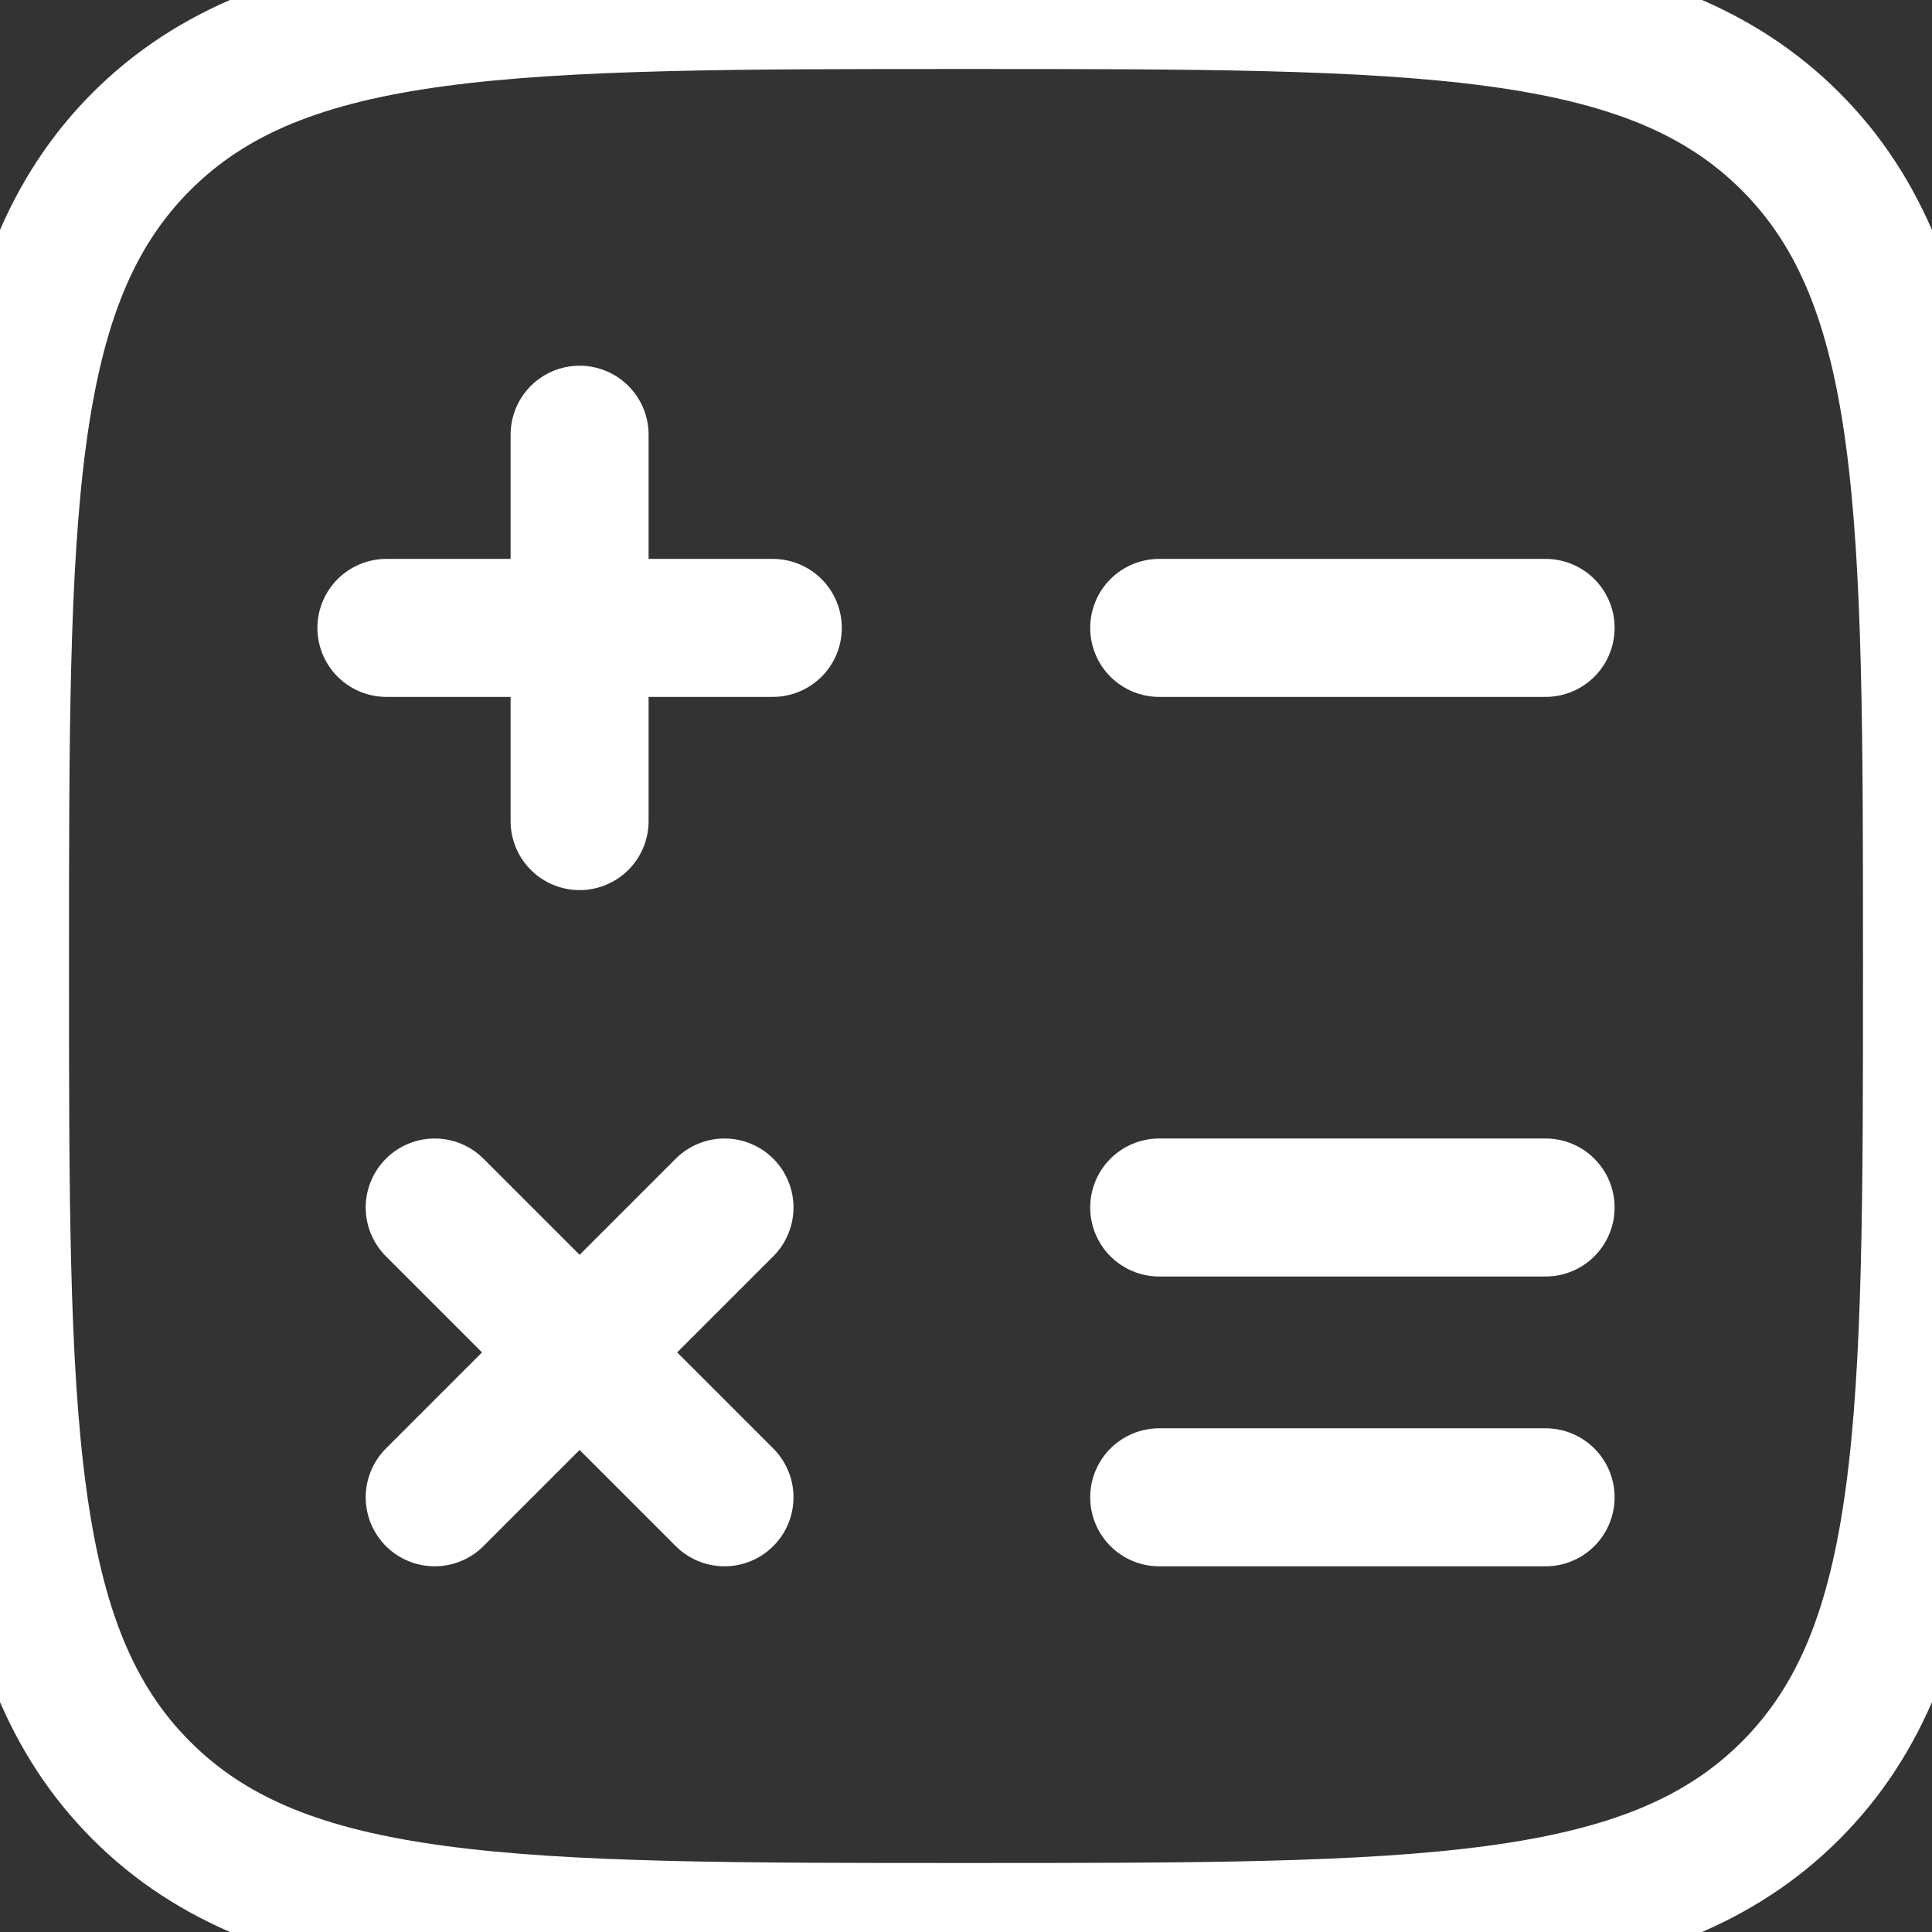
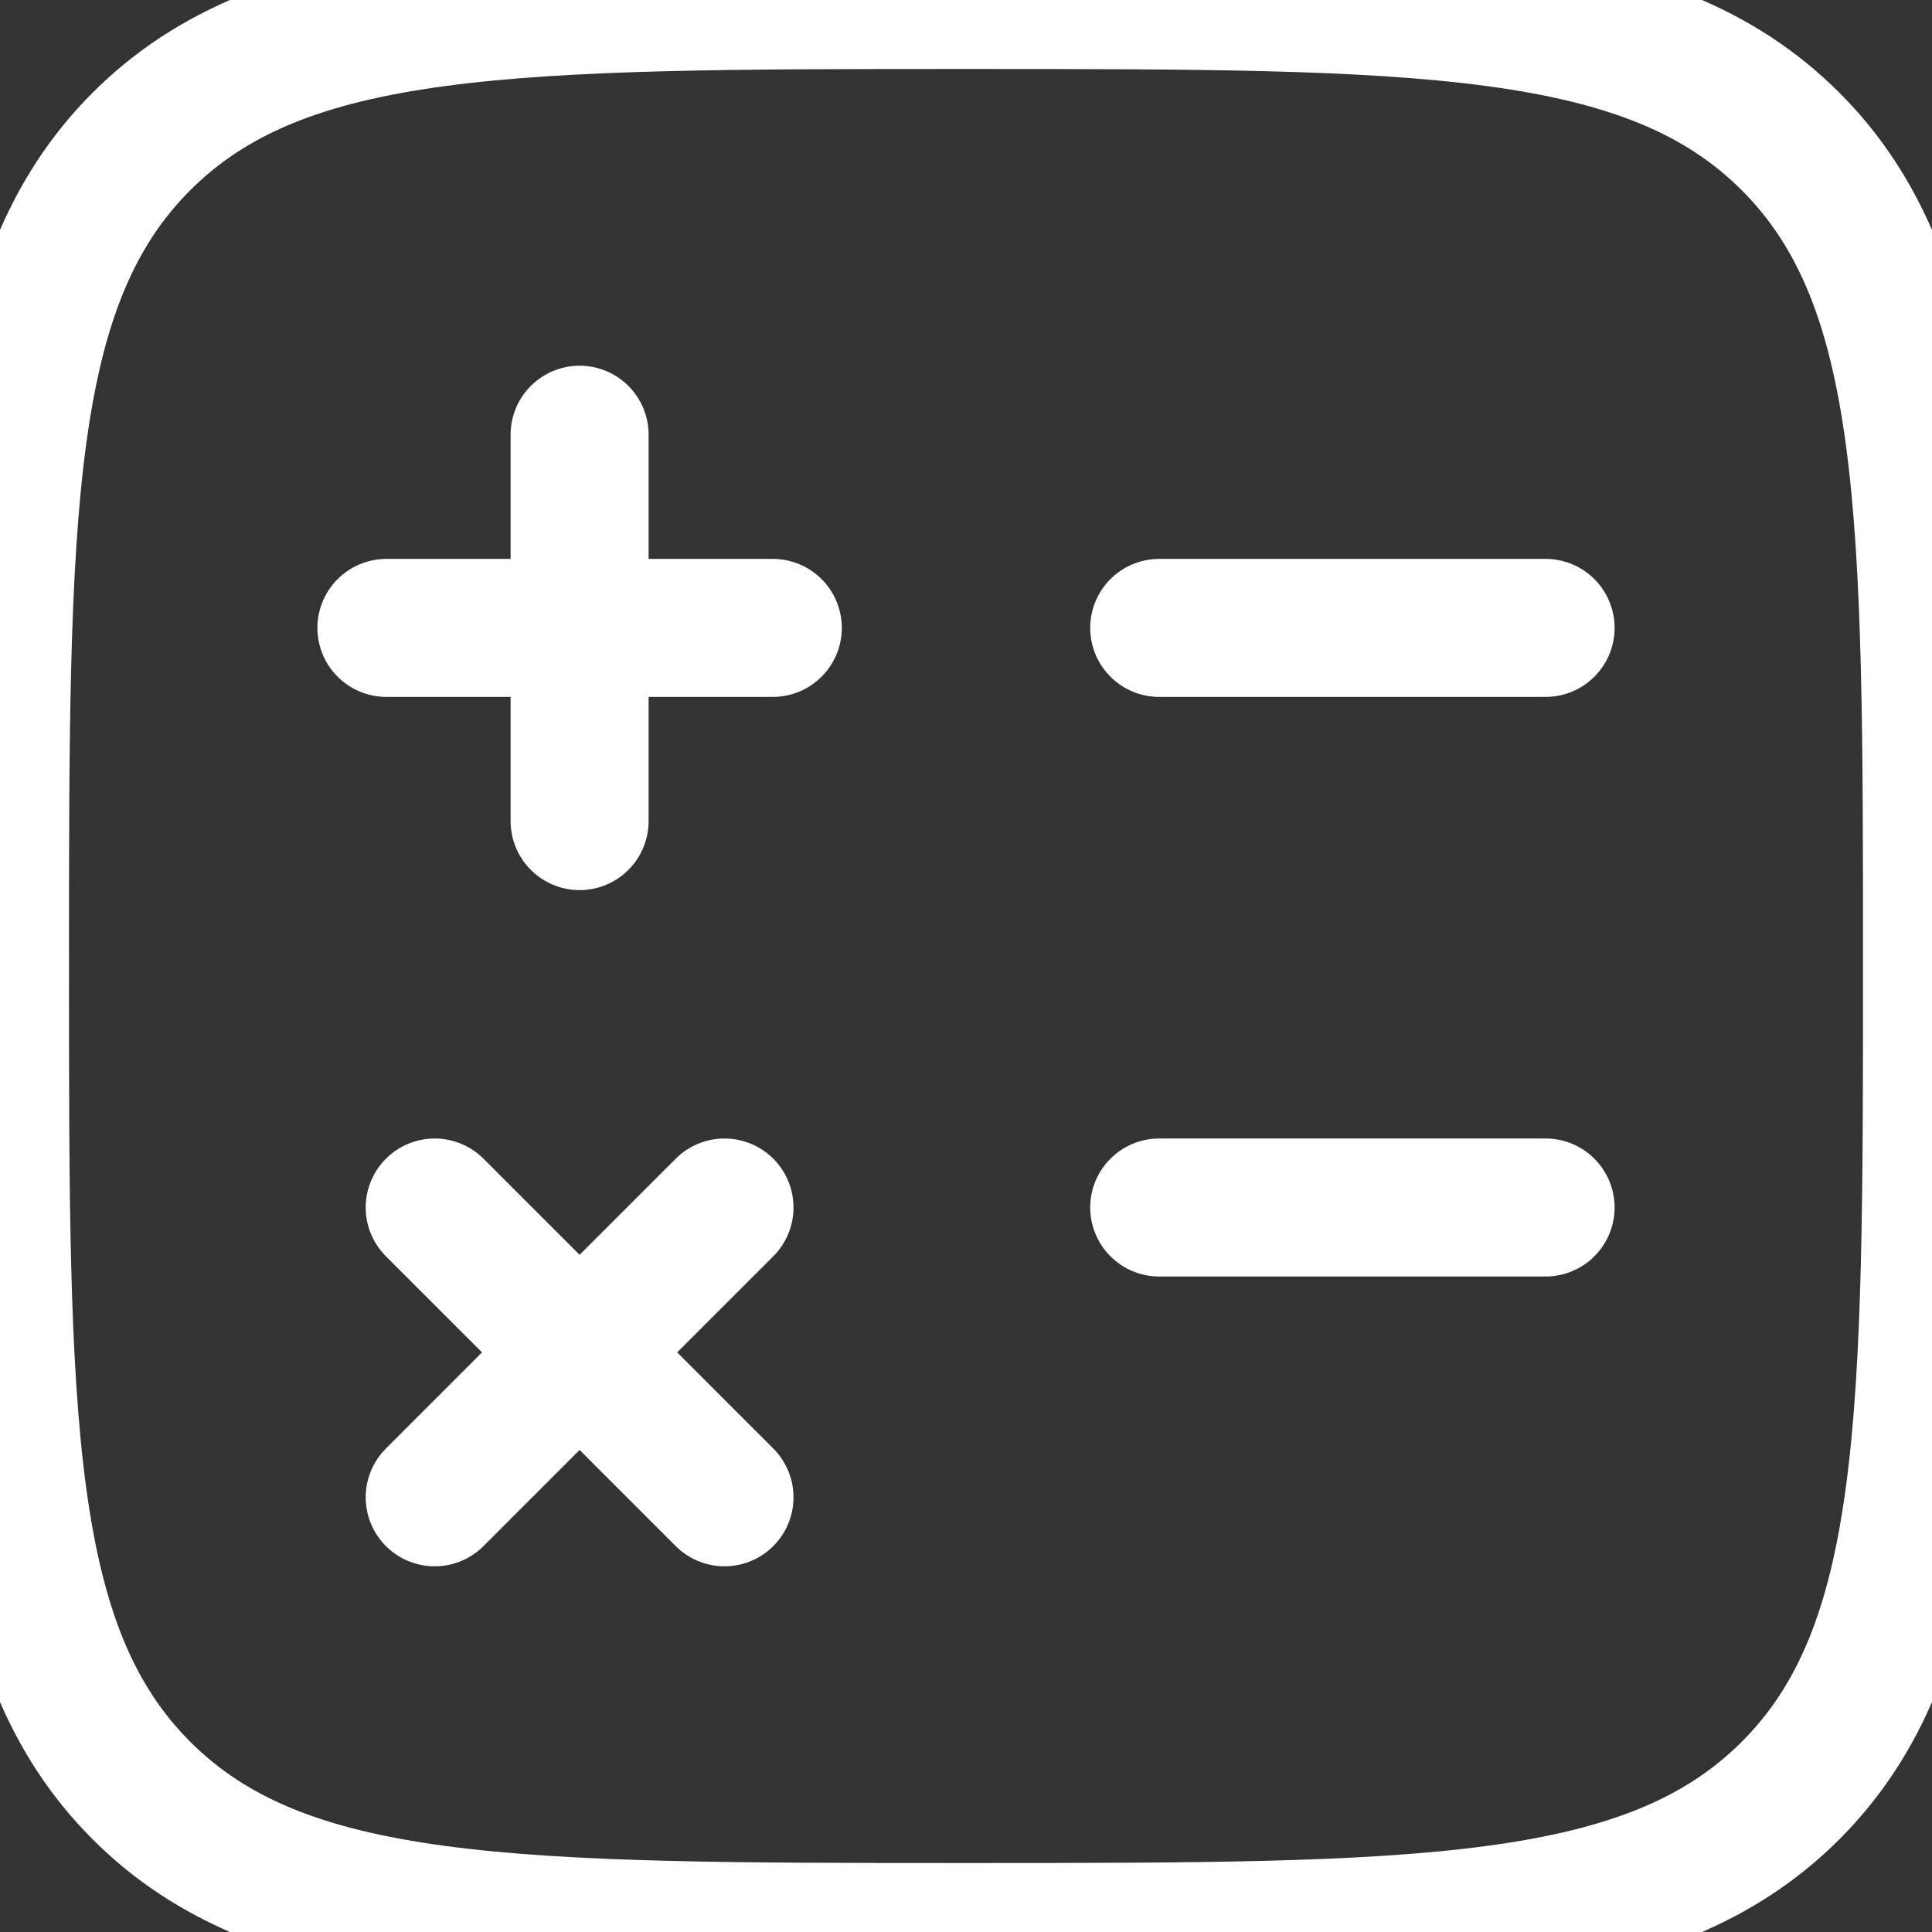
<svg xmlns="http://www.w3.org/2000/svg" width="28" height="28" viewBox="0 0 28 28" fill="none">
  <rect x="0" y="0" width="28" height="28" fill="#333333" stroke="none" />
-   <path d="M22.4 9.1H16.8M22.4 17.5H16.8M22.4 21.7H16.8M11.2 9.1H8.4M8.4 9.1H5.6M8.4 9.1V6.3M8.4 9.1V11.9M10.5 17.5L8.4 19.6M8.4 19.6L6.3 21.7M8.4 19.6L6.3 17.5M8.4 19.6L10.5 21.7M2.05 25.95C4.101 28 7.4 28 14 28C20.6 28 23.899 28 25.95 25.95C28 23.899 28 20.6 28 14C28 7.4 28 4.101 25.95 2.05C23.899 -1.60217e-07 20.6 0 14 0C7.4 0 4.101 -1.60217e-07 2.05 2.05C-1.60217e-07 4.101 0 7.4 0 14C0 20.6 -1.60217e-07 23.899 2.05 25.95Z" stroke="white" stroke-width="2" stroke-linecap="round" />
+   <path d="M22.4 9.1H16.8M22.4 17.5H16.8H16.8M11.2 9.1H8.4M8.4 9.1H5.6M8.4 9.1V6.3M8.4 9.1V11.9M10.5 17.5L8.4 19.6M8.4 19.6L6.3 21.7M8.4 19.6L6.3 17.5M8.4 19.6L10.5 21.7M2.05 25.95C4.101 28 7.4 28 14 28C20.6 28 23.899 28 25.95 25.95C28 23.899 28 20.6 28 14C28 7.4 28 4.101 25.95 2.05C23.899 -1.60217e-07 20.6 0 14 0C7.4 0 4.101 -1.60217e-07 2.05 2.05C-1.60217e-07 4.101 0 7.4 0 14C0 20.6 -1.60217e-07 23.899 2.05 25.95Z" stroke="white" stroke-width="2" stroke-linecap="round" />
</svg>